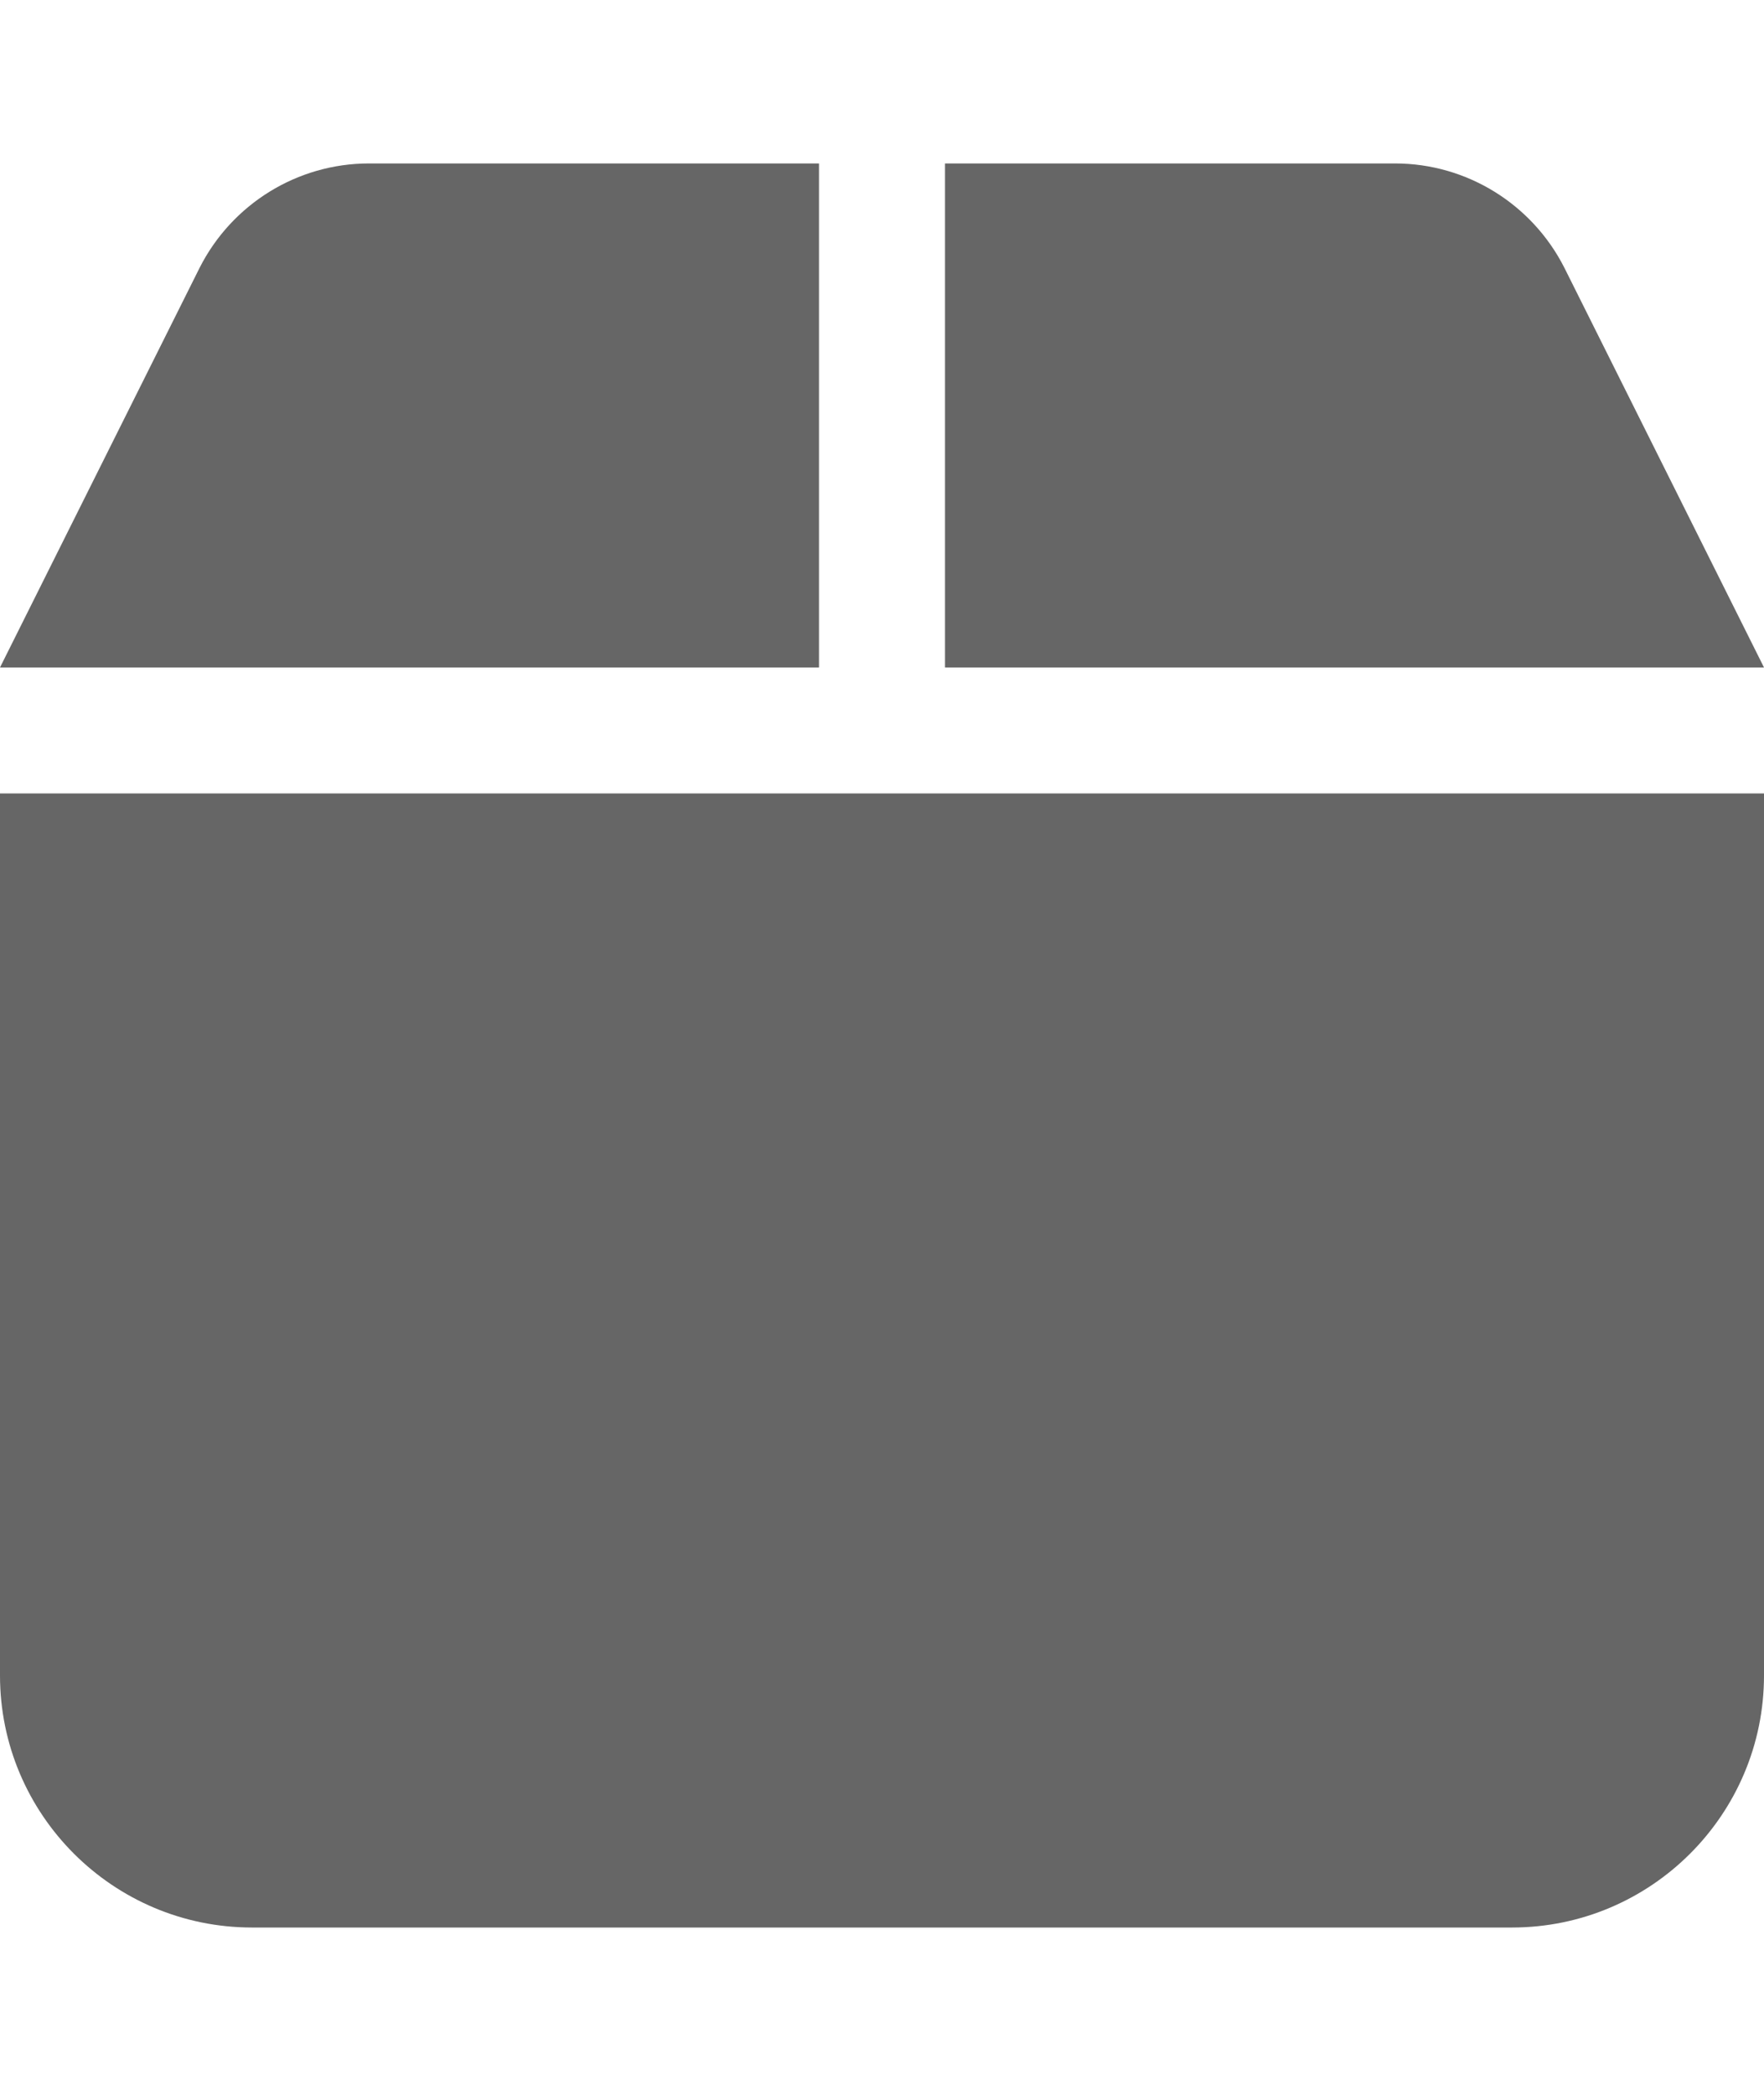
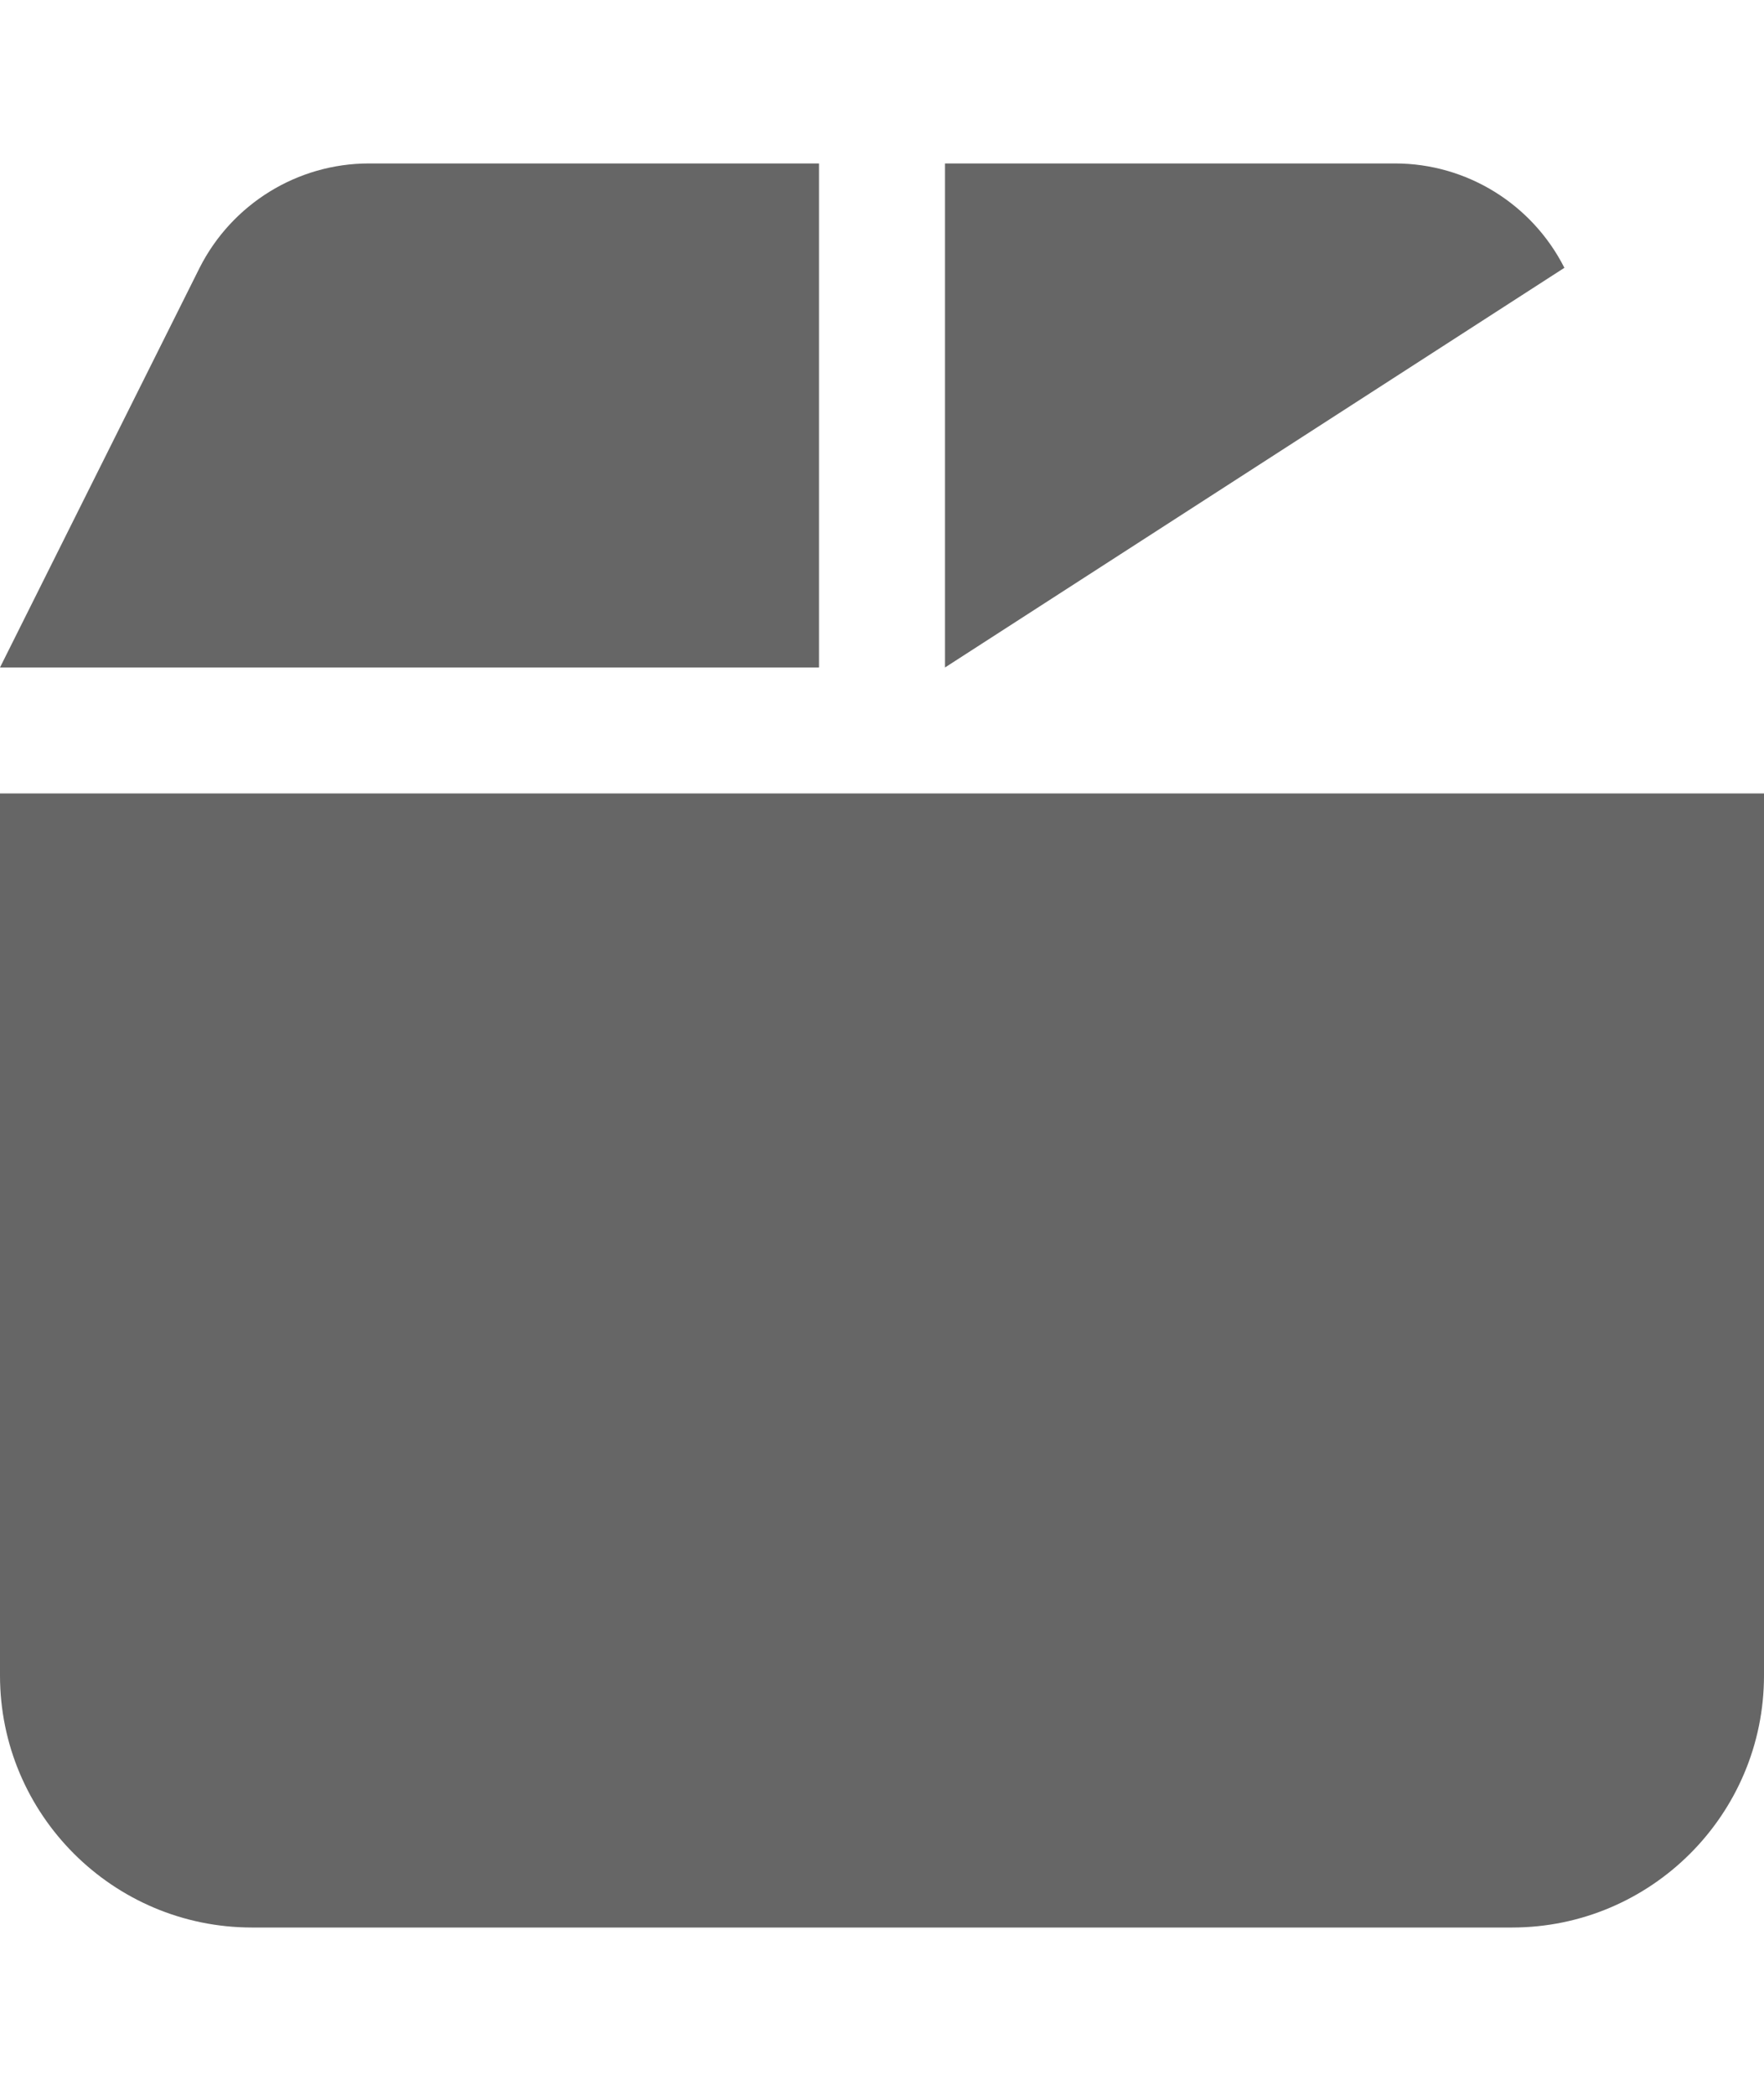
<svg xmlns="http://www.w3.org/2000/svg" width="32" height="38" viewBox="0 0 32 38" fill="none">
  <g id="box-solid 1">
-     <path id="Vector" d="M3.621 4.858L0 12.108H14.857V2.965H6.693C5.393 2.965 4.207 3.701 3.621 4.858ZM17.143 12.108H32L28.379 4.858C27.793 3.701 26.607 2.965 25.307 2.965H17.143V12.108ZM32 14.393H0V30.393C0 32.915 2.05 34.965 4.571 34.965H27.429C29.95 34.965 32 32.915 32 30.393V14.393Z" fill="black" fill-opacity="0.6" />
+     <path id="Vector" d="M3.621 4.858L0 12.108H14.857V2.965H6.693C5.393 2.965 4.207 3.701 3.621 4.858ZM17.143 12.108L28.379 4.858C27.793 3.701 26.607 2.965 25.307 2.965H17.143V12.108ZM32 14.393H0V30.393C0 32.915 2.05 34.965 4.571 34.965H27.429C29.95 34.965 32 32.915 32 30.393V14.393Z" fill="black" fill-opacity="0.6" />
  </g>
</svg>